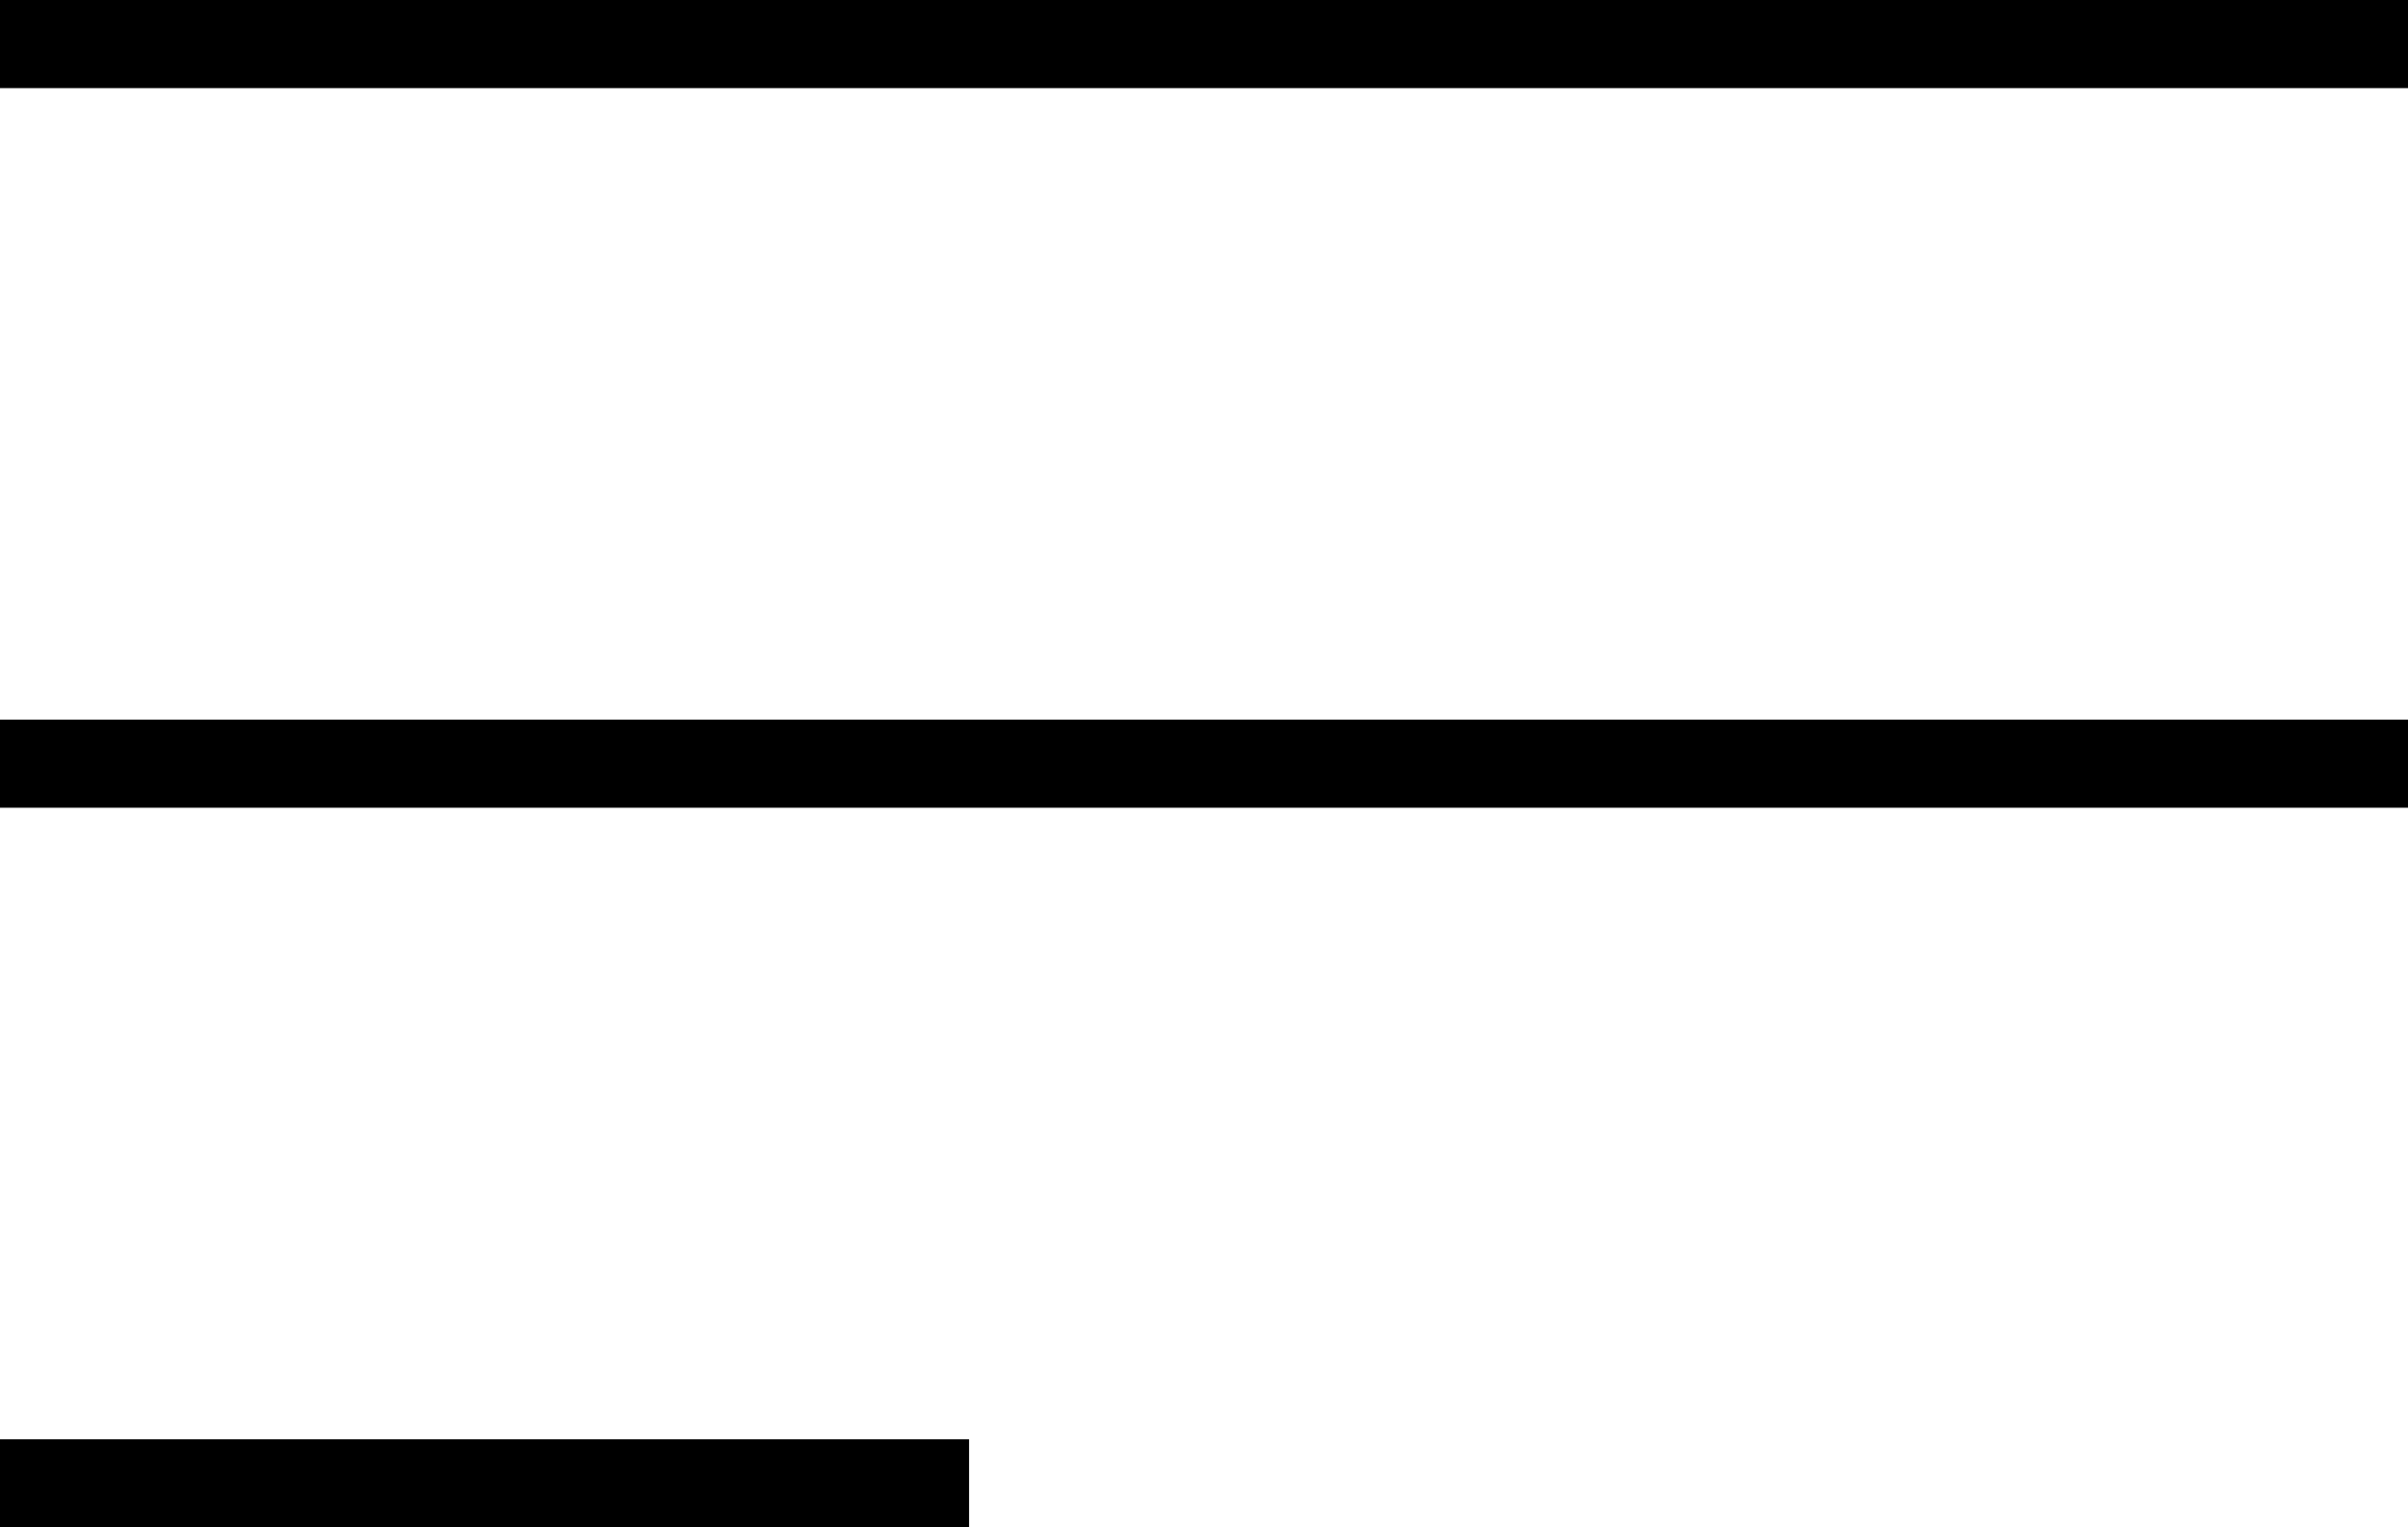
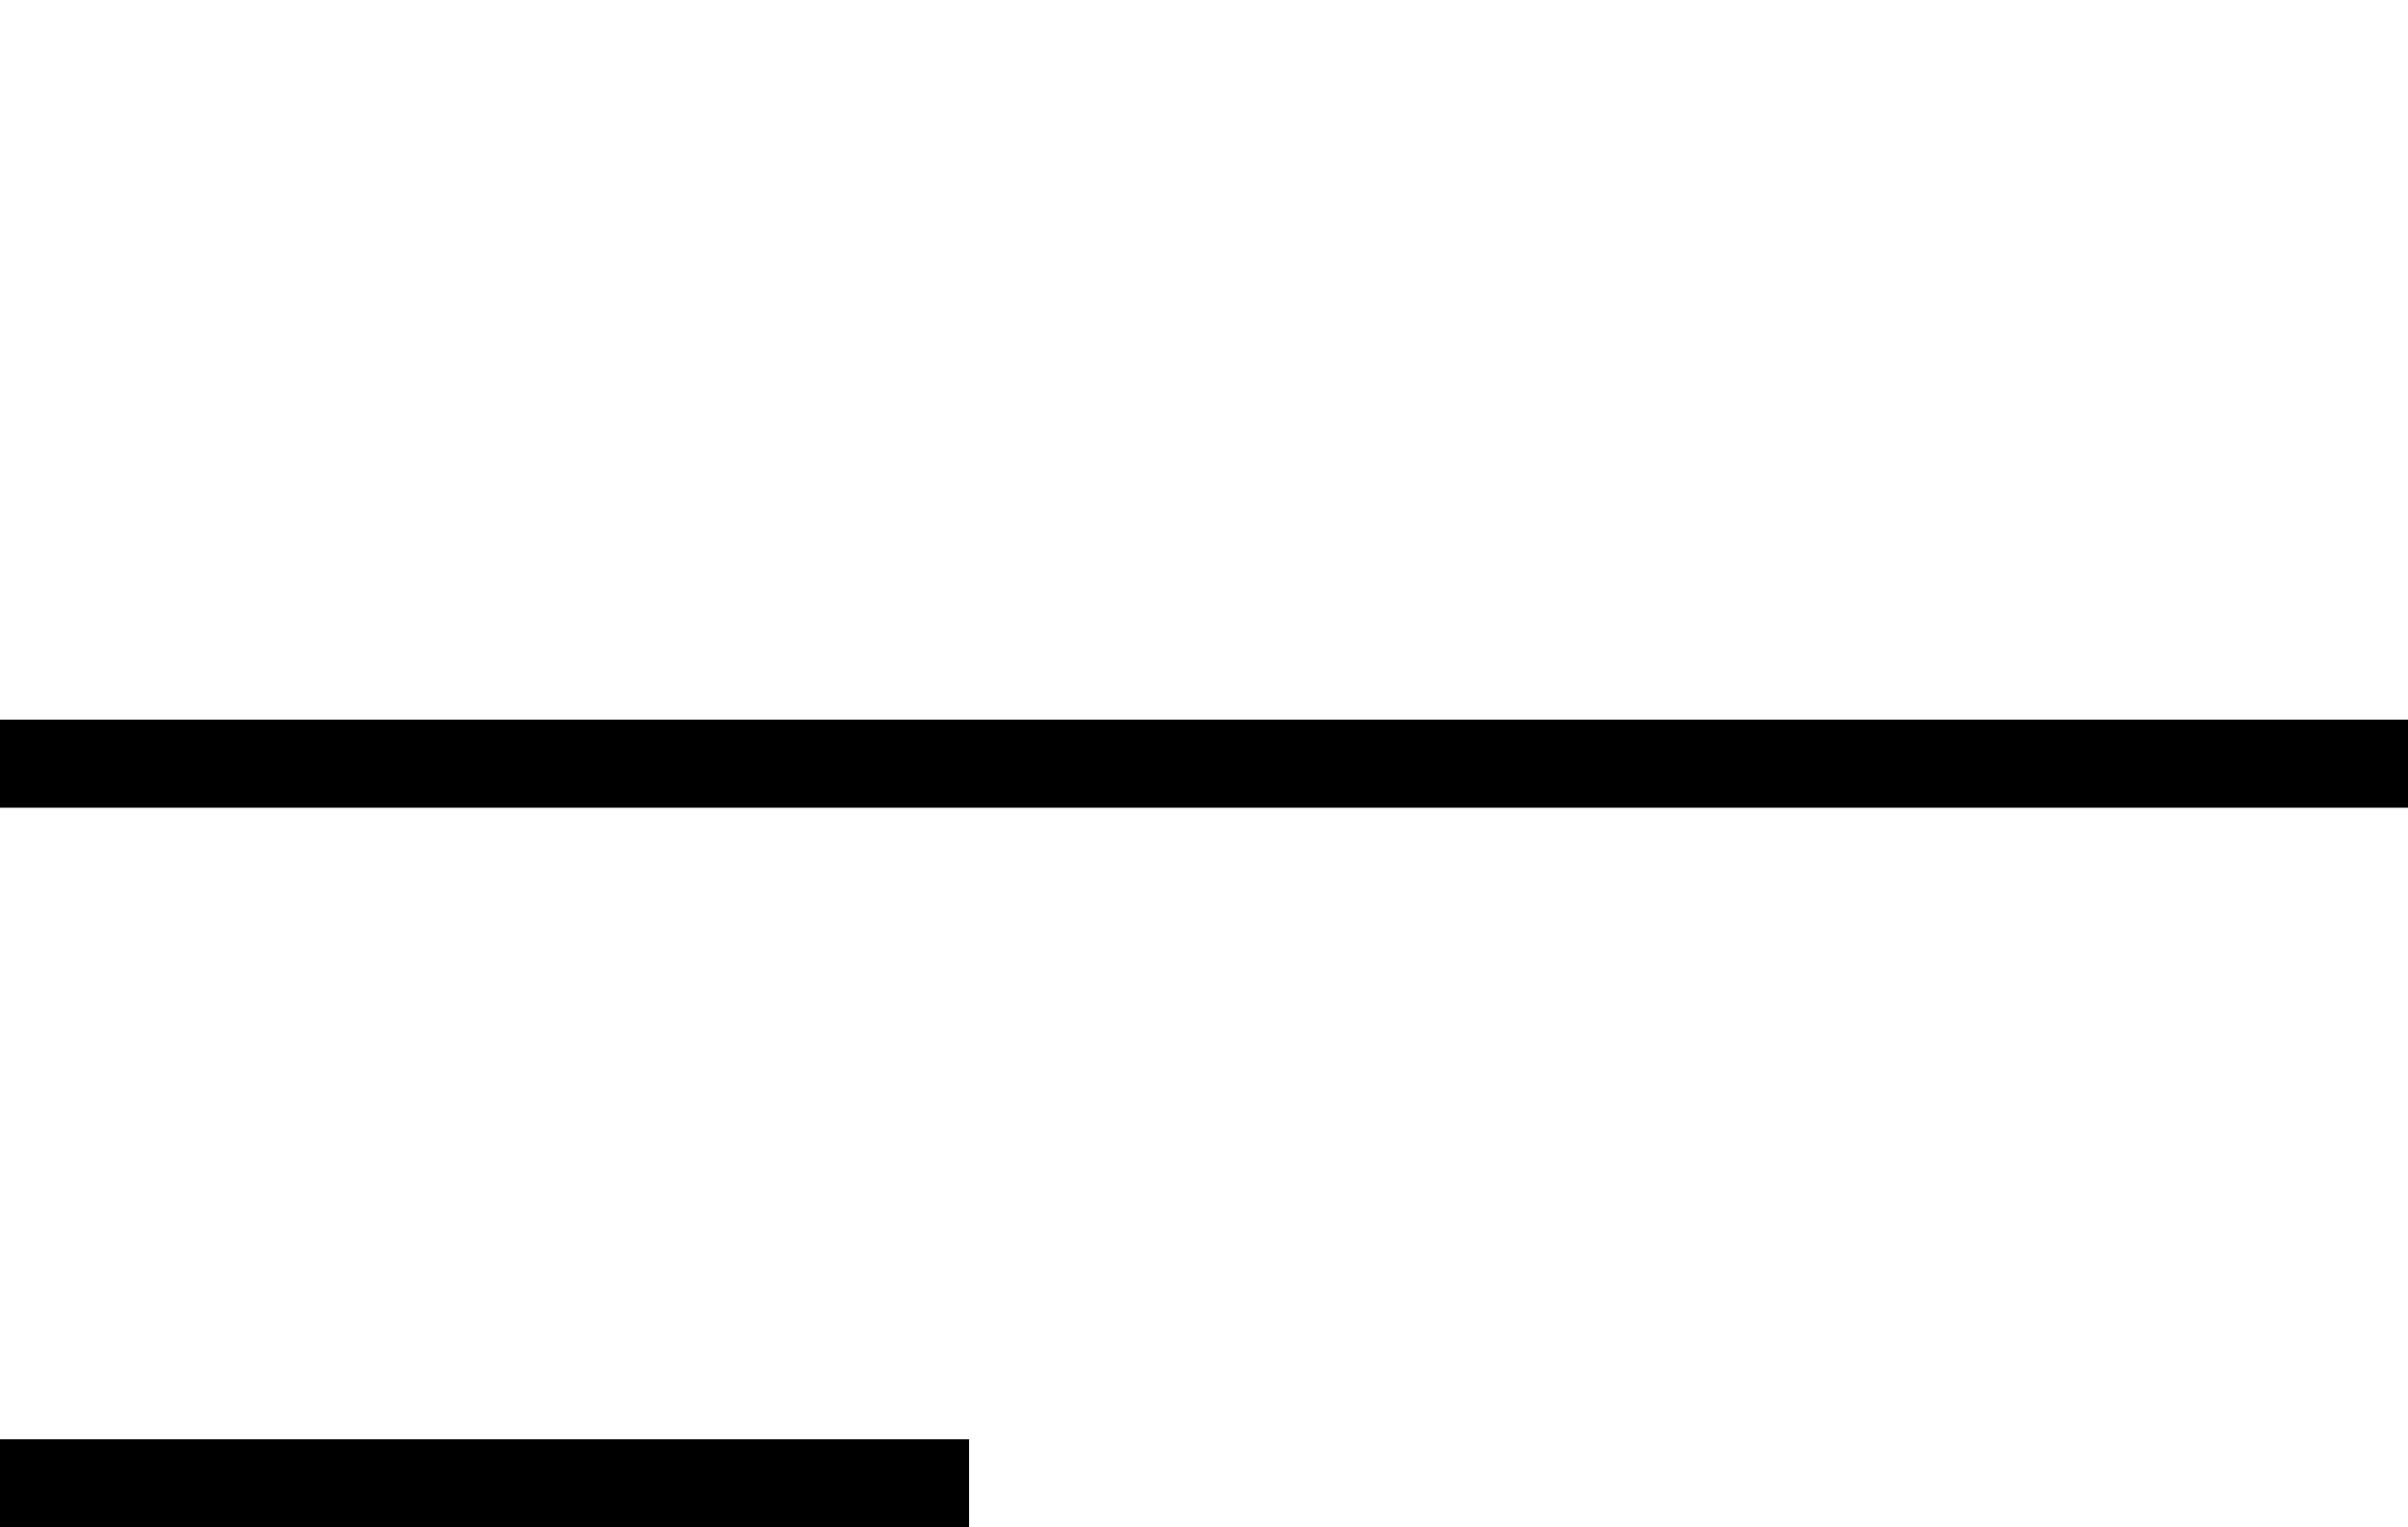
<svg xmlns="http://www.w3.org/2000/svg" id="Layer_2" version="1.1" viewBox="0 0 164 104">
  <g id="b">
    <g id="c">
      <rect x="0" y="98" width="66" height="6" transform="translate(66 202) rotate(-180)" />
      <rect x="0" y="49" width="164" height="6" transform="translate(164 104) rotate(-180)" />
-       <rect x="0" y="0" width="164" height="6" transform="translate(164 6) rotate(-180)" />
    </g>
  </g>
</svg>